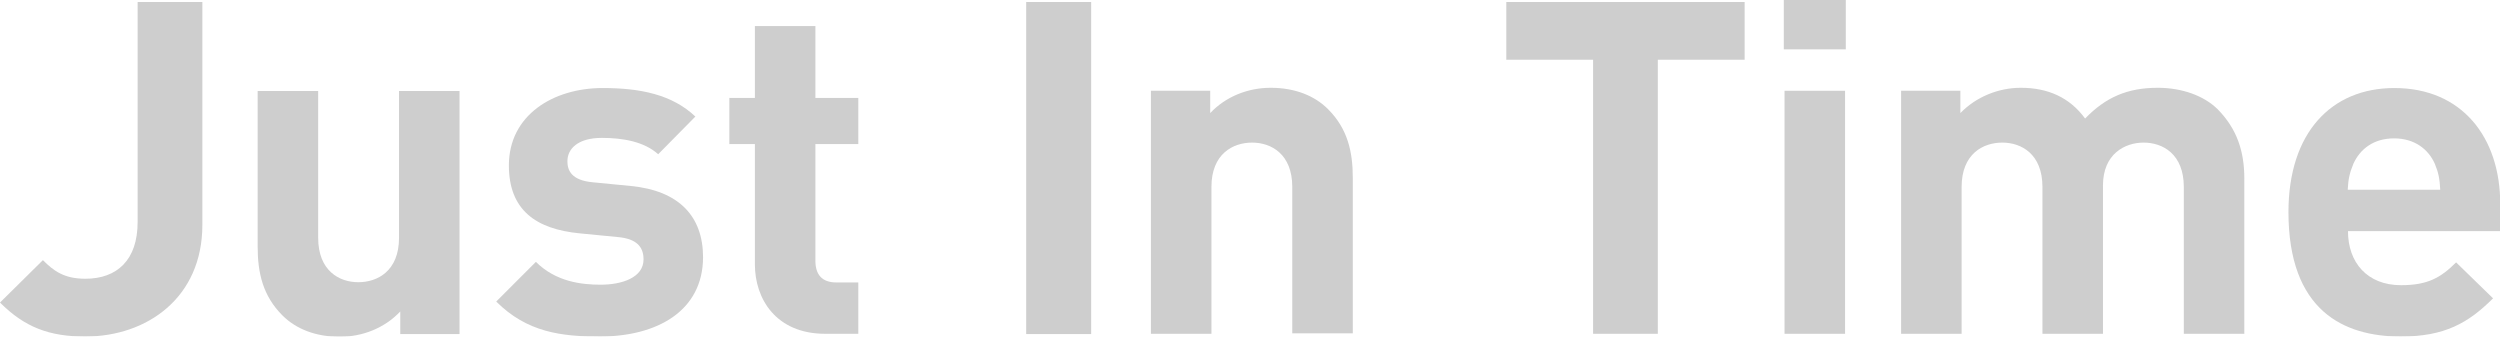
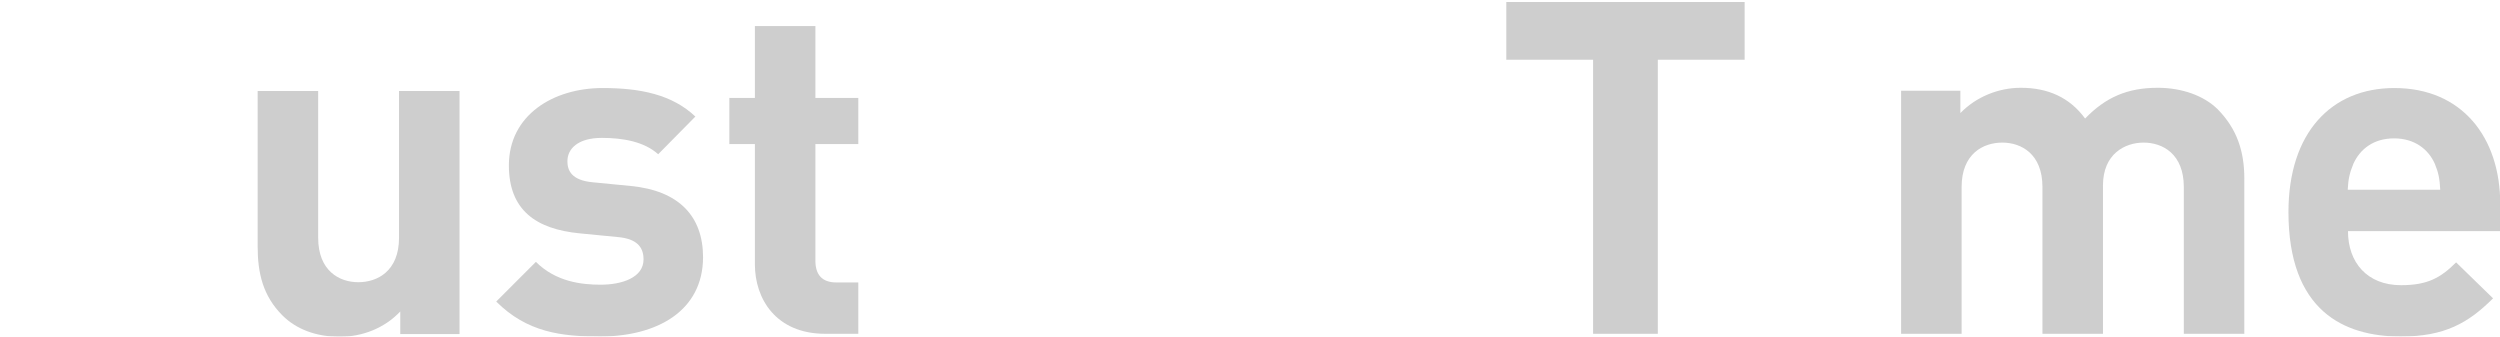
<svg xmlns="http://www.w3.org/2000/svg" version="1.1" id="レイヤー_1" x="0px" y="0px" viewBox="0 0 1008.1 135.7" style="enable-background:new 0 0 1008.1 135.7;" xml:space="preserve">
  <style type="text/css">
	.st0{opacity:0.6;}
	.st1{fill:#ADADAD;}
</style>
  <g class="st0">
    <g>
-       <path class="st1" d="M34.4,135.7C19.9,135.7,10,132,0,122l17.3-17.1c4.3,4.3,8.5,7.5,17.1,7.5c12.8,0,21.1-7.5,21.1-22.9V0.8h26.1    v89.9C81.6,120.1,59.2,135.7,34.4,135.7z" />
      <path class="st1" d="M161.4,134.6v-9c-6.4,6.8-15.4,10.2-24.4,10.2c-9.8,0-17.7-3.2-23.1-8.6c-7.9-7.9-10-17.1-10-27.8V36.7h24.4    v59.2c0,13.3,8.5,17.9,16.2,17.9s16.4-4.5,16.4-17.9V36.7h24.4v98H161.4z" />
      <path class="st1" d="M241.8,135.7c-15.4,0-29.3-1.7-41.7-14.1l16-16c8.1,8.1,18.6,9.2,26.1,9.2c8.5,0,17.3-2.8,17.3-10.2    c0-4.9-2.6-8.3-10.3-9l-15.4-1.5c-17.7-1.7-28.6-9.4-28.6-27.4c0-20.3,17.9-31.2,37.8-31.2c15.2,0,28,2.6,37.4,11.5l-15,15.2    c-5.6-5.1-14.3-6.6-22.7-6.6c-9.8,0-13.9,4.5-13.9,9.4c0,3.6,1.5,7.7,10.2,8.5l15.4,1.5c19.4,1.9,29.1,12.2,29.1,28.8    C283.4,125.4,265,135.7,241.8,135.7z" />
      <path class="st1" d="M332.8,134.6c-19.9,0-28.4-14.1-28.4-28V58.1h-10.3V39.5h10.3v-29h24.4v29h17.3v18.6h-17.3v47    c0,5.6,2.6,8.8,8.5,8.8h8.8v20.7H332.8z" />
-       <path class="st1" d="M413.8,134.6V0.8H440v133.9H413.8z" />
-       <path class="st1" d="M521.1,134.6V75.4c0-13.3-8.5-17.9-16.2-17.9c-7.7,0-16.4,4.5-16.4,17.9v59.2h-24.4v-98H488v9    c6.4-6.8,15.4-10.2,24.4-10.2c9.8,0,17.7,3.2,23.1,8.6c7.9,7.9,10,17.1,10,27.8v62.6H521.1z" />
      <path class="st1" d="M668.5,24.1v110.5h-26.1V24.1h-35V0.8h96.1v23.3H668.5z" />
-       <path class="st1" d="M719.3,19.9V0h25v19.9H719.3z M719.6,134.6v-98h24.4v98H719.6z" />
      <path class="st1" d="M880.6,134.6V75.4c0-13.3-8.5-17.9-16.2-17.9c-7.5,0-16.4,4.5-16.4,17.3v59.8h-24.4V75.4    c0-13.3-8.5-17.9-16.2-17.9c-7.7,0-16.4,4.5-16.4,17.9v59.2h-24.4v-98h23.9v9c6.4-6.6,15.4-10.2,24.4-10.2    c10.9,0,19.7,3.9,25.9,12.4c8.3-8.6,17.1-12.4,29.3-12.4c9.8,0,18.6,3.2,24.1,8.6C902.2,52.1,905,61.3,905,72v62.6H880.6z" />
      <path class="st1" d="M946.8,93.2c0,12.6,7.7,21.8,21.4,21.8c10.7,0,16-3,22.2-9.2l14.9,14.5c-10,10-19.6,15.4-37.2,15.4    c-23.1,0-45.3-10.5-45.3-50.2c0-32,17.3-50,42.7-50c27.3,0,42.7,19.9,42.7,46.8v10.9H946.8z M981.8,66    c-2.6-5.8-8.1-10.2-16.4-10.2c-8.3,0-13.7,4.3-16.4,10.2c-1.5,3.6-2.1,6.2-2.3,10.5H984C983.8,72.2,983.3,69.6,981.8,66z" />
    </g>
  </g>
</svg>